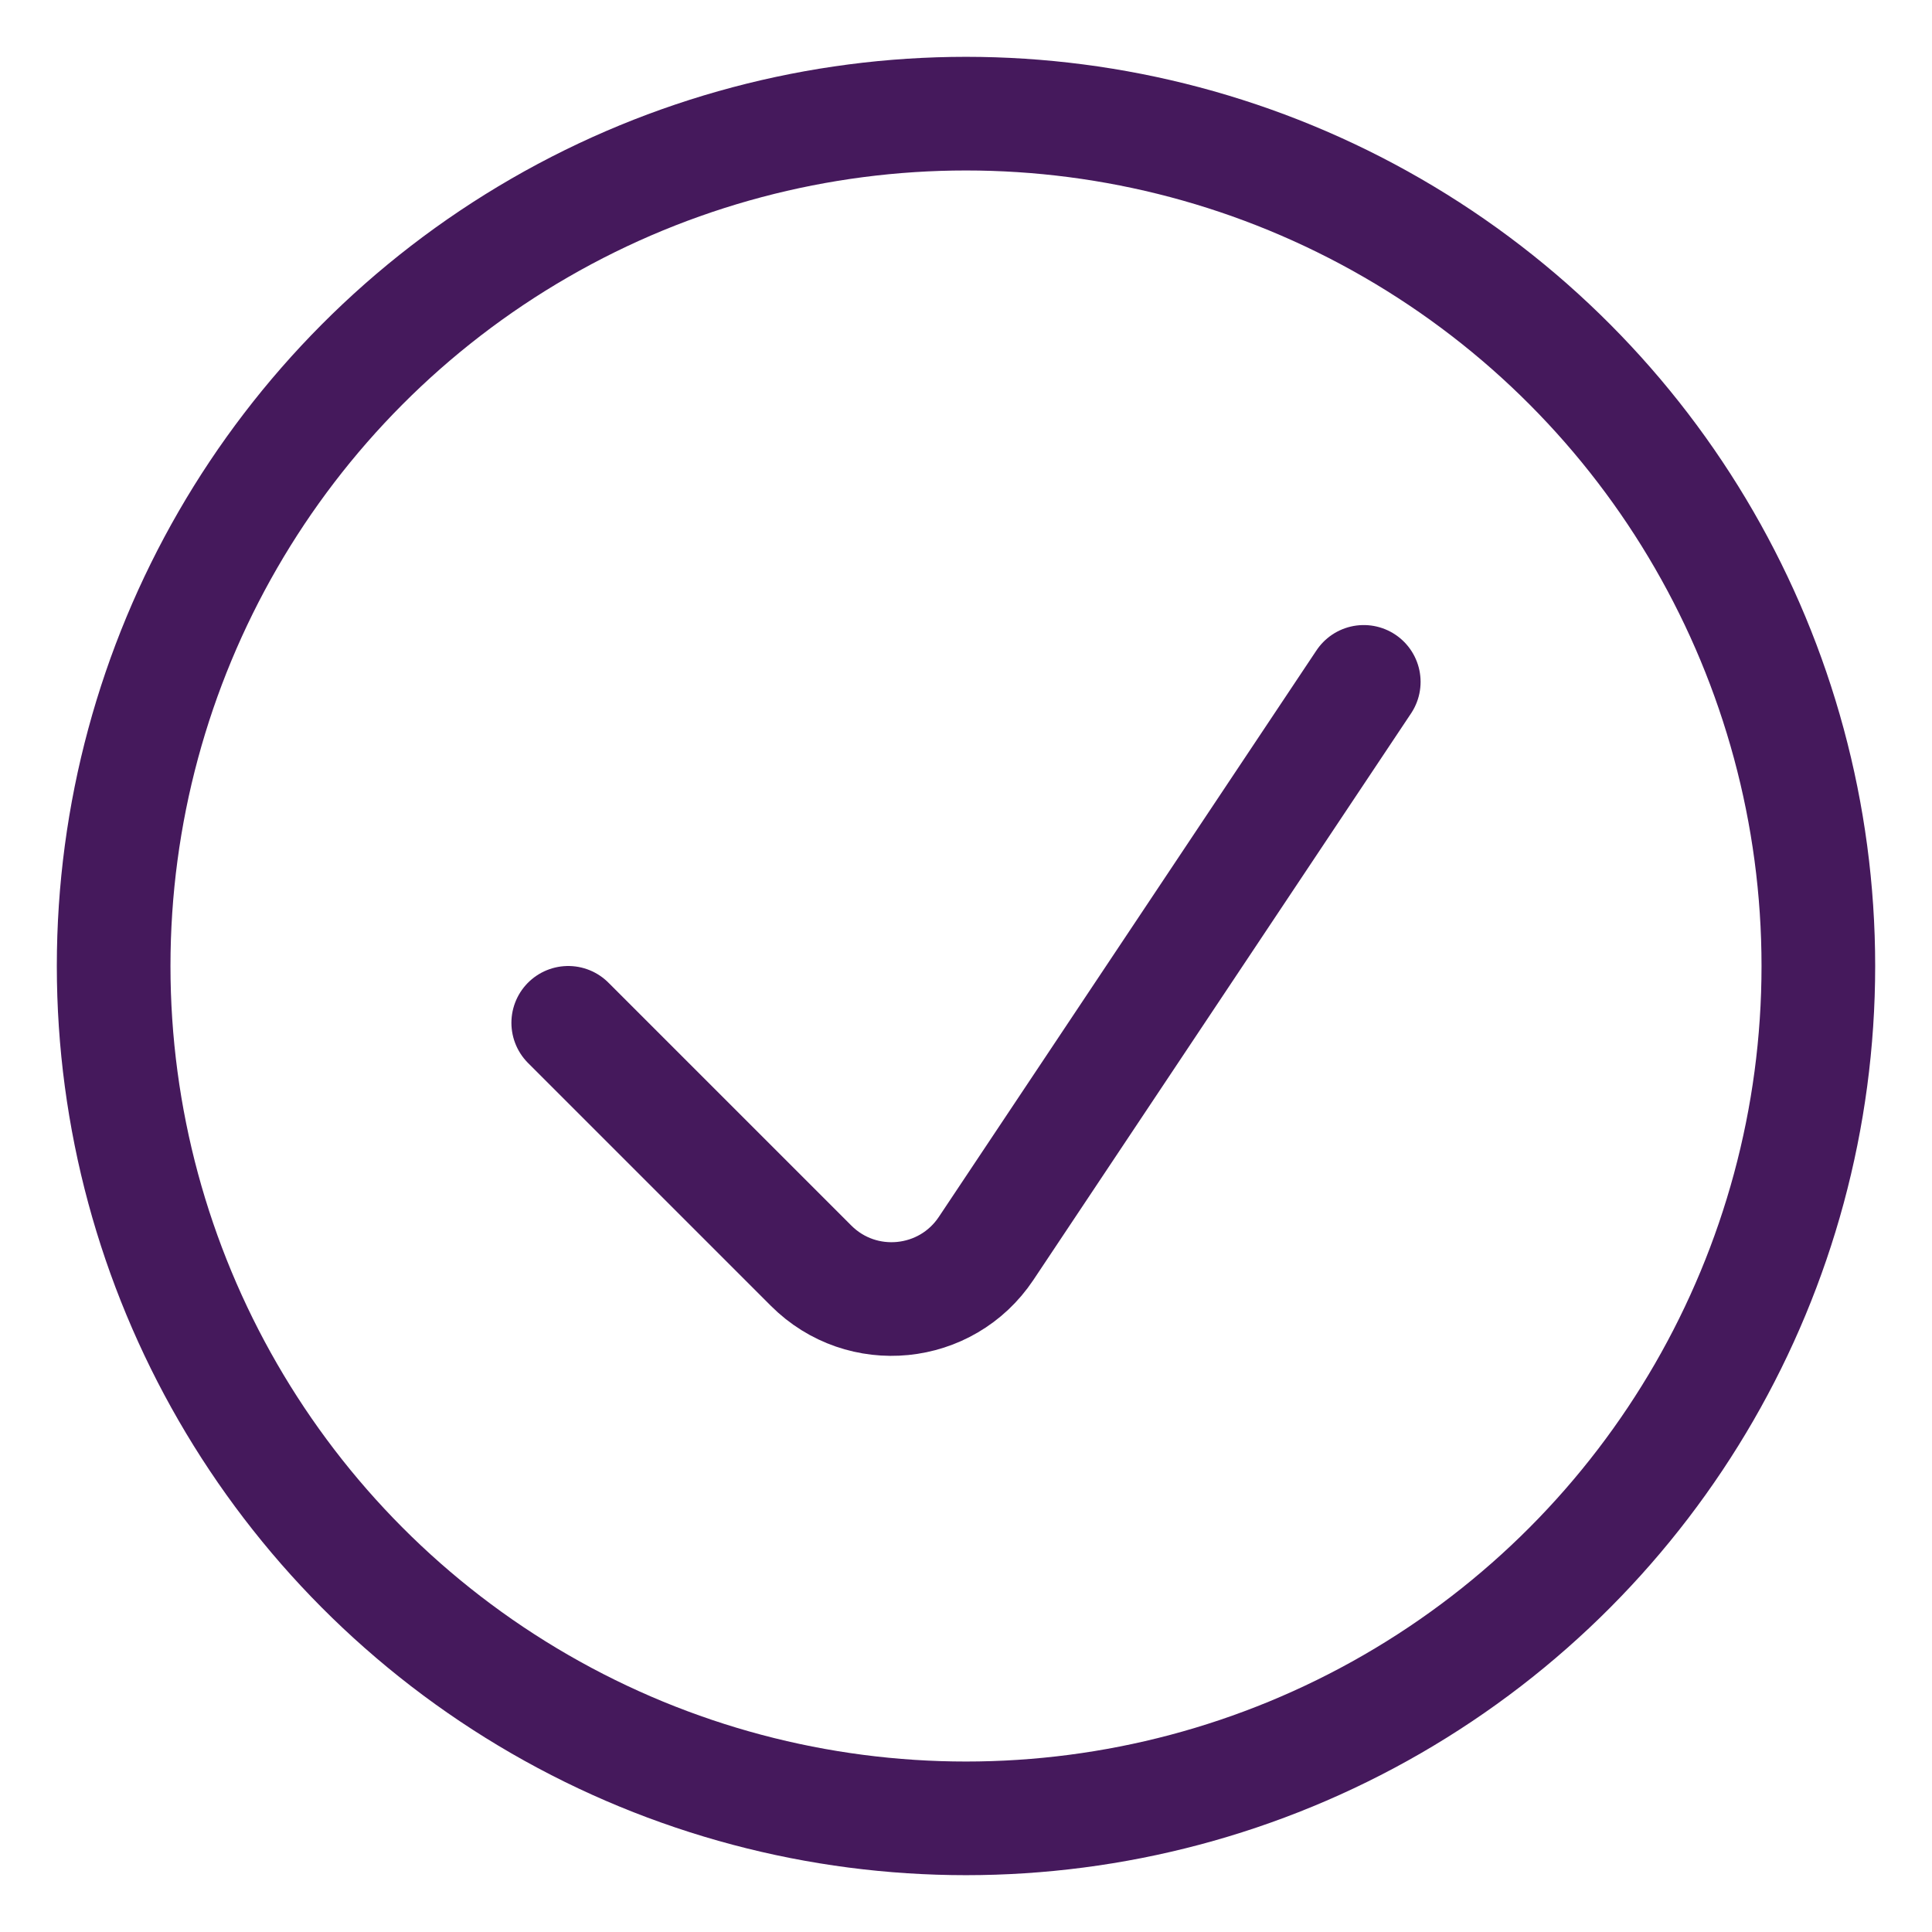
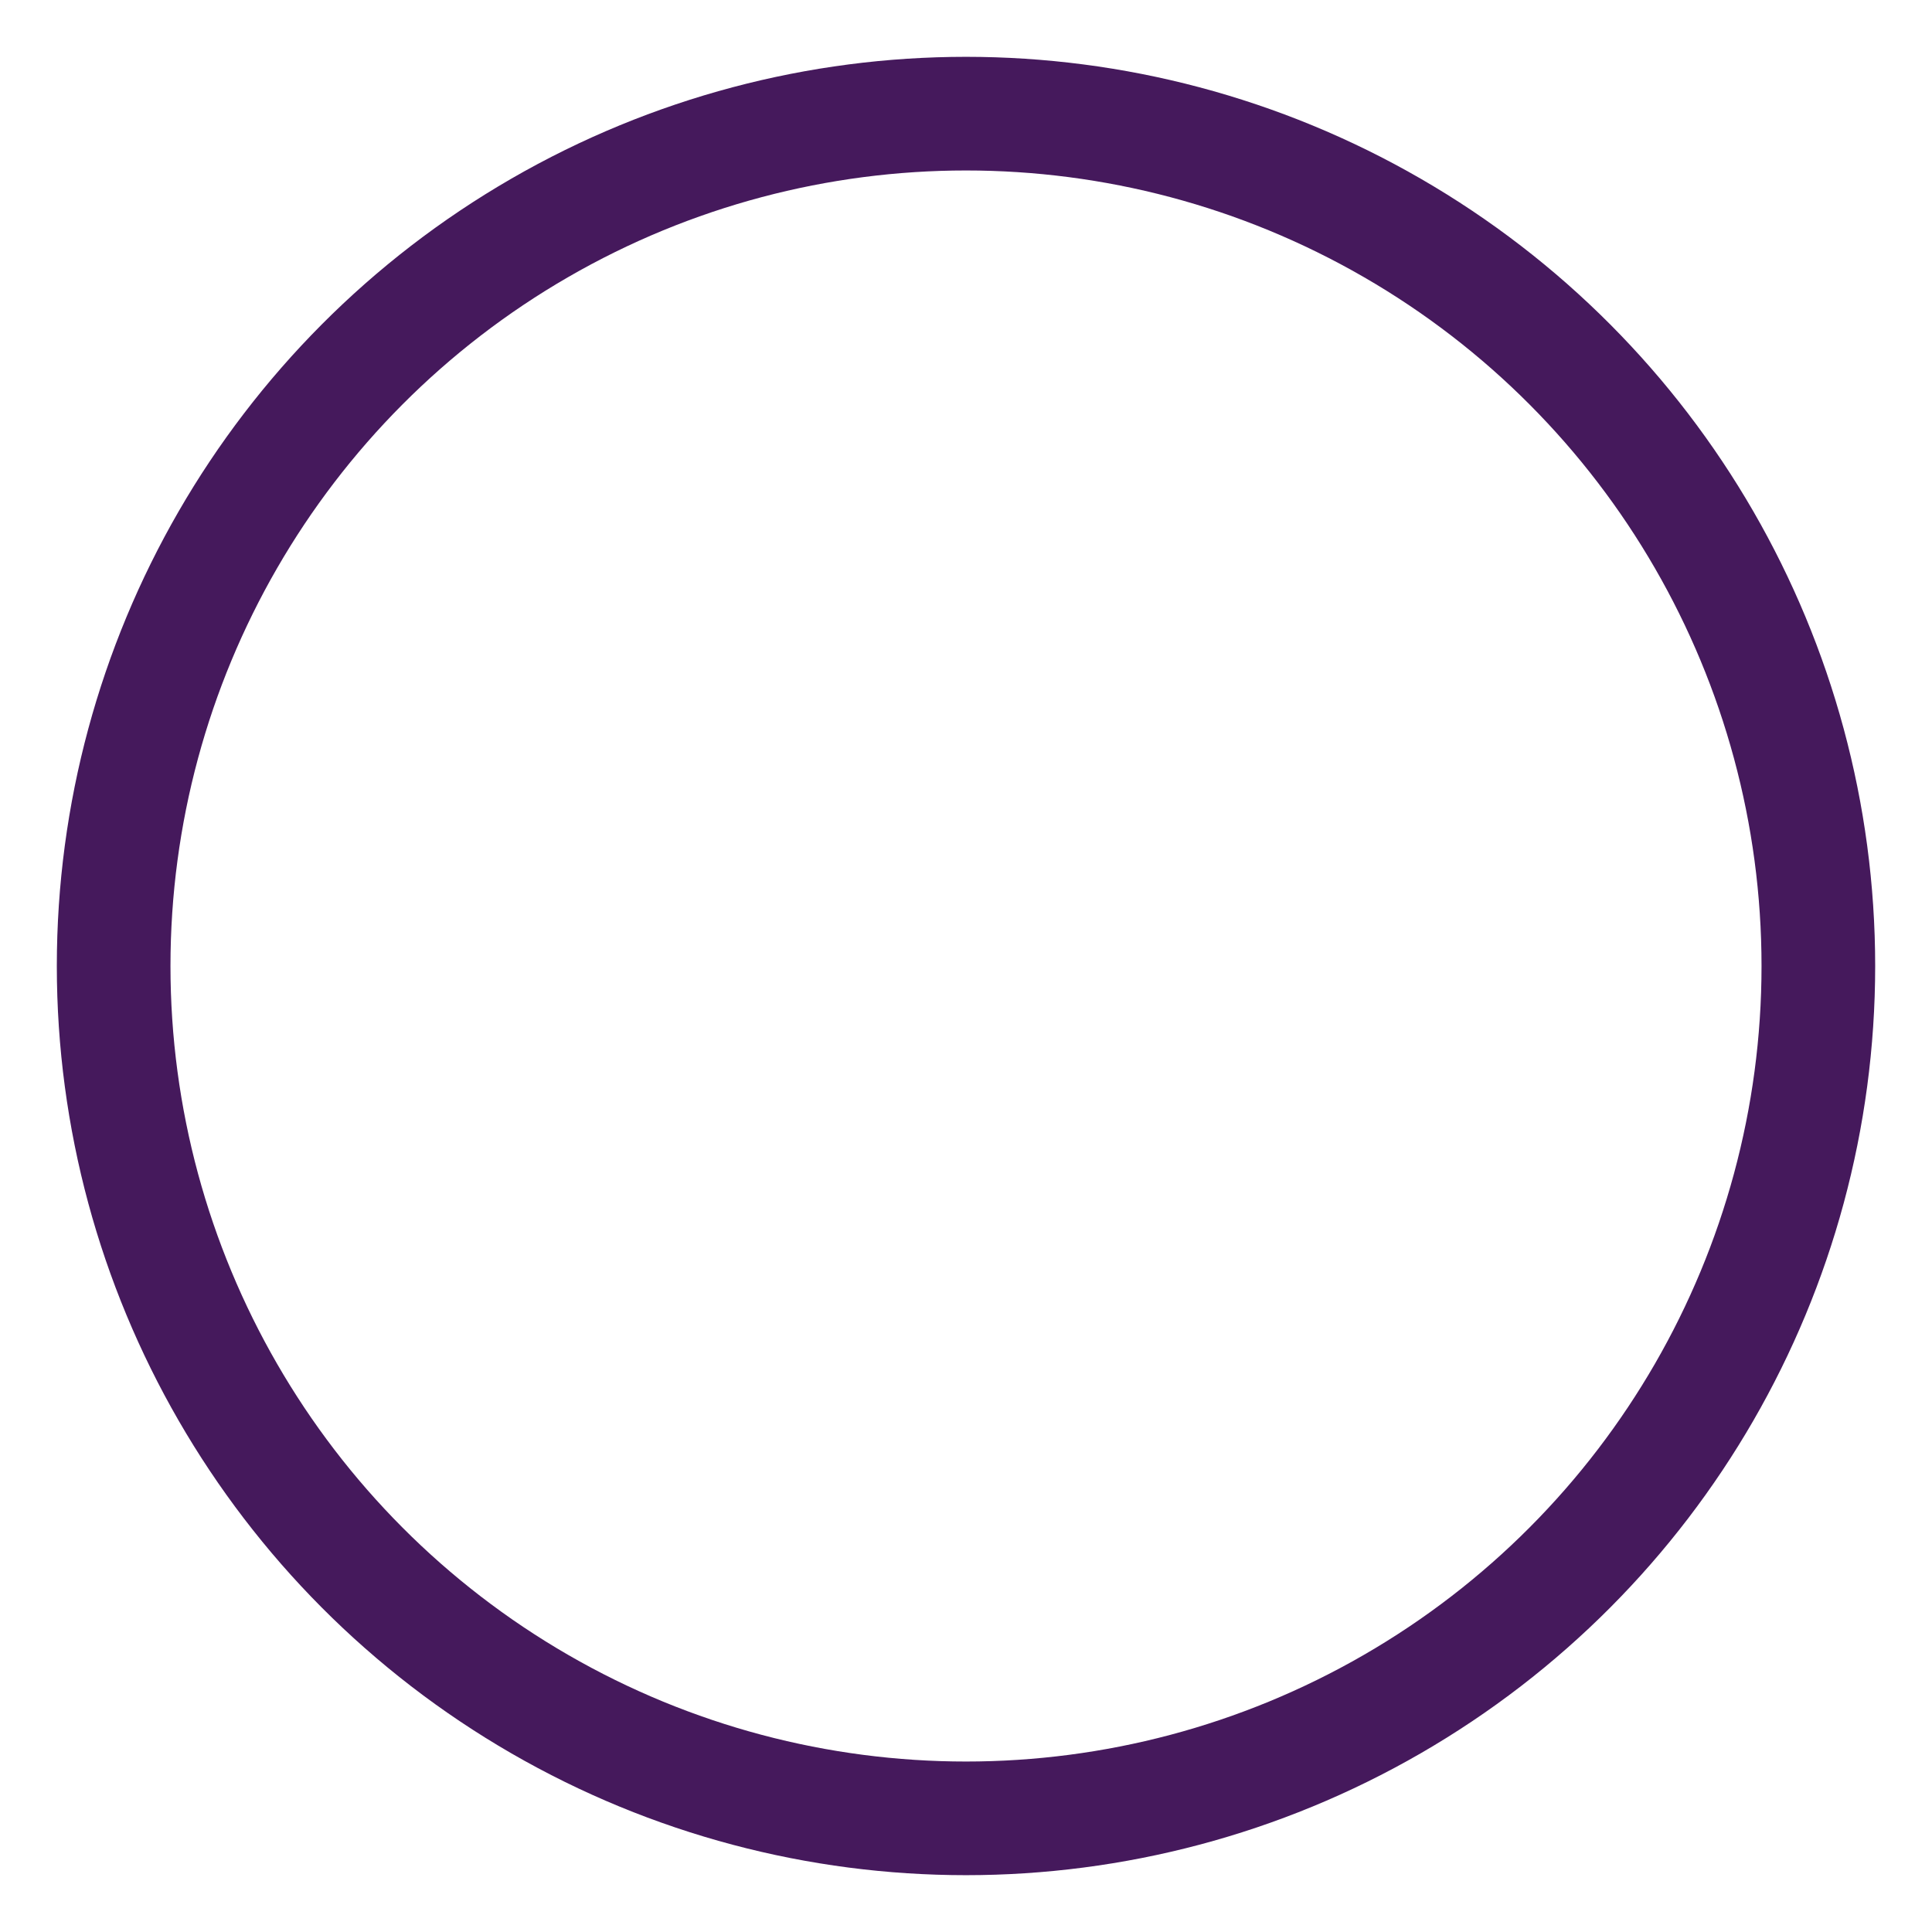
<svg xmlns="http://www.w3.org/2000/svg" width="17" height="17" viewBox="0 0 17 17" fill="none">
  <g id="Group 5841">
    <circle id="Ellipse 142" cx="8.5" cy="8.5" r="7.5" stroke="#45195C" />
-     <path id="Vector 1472" d="M5 9L7.137 11.137C7.584 11.584 8.327 11.51 8.677 10.985L12 6" stroke="#45195C" stroke-linecap="round" />
  </g>
</svg>